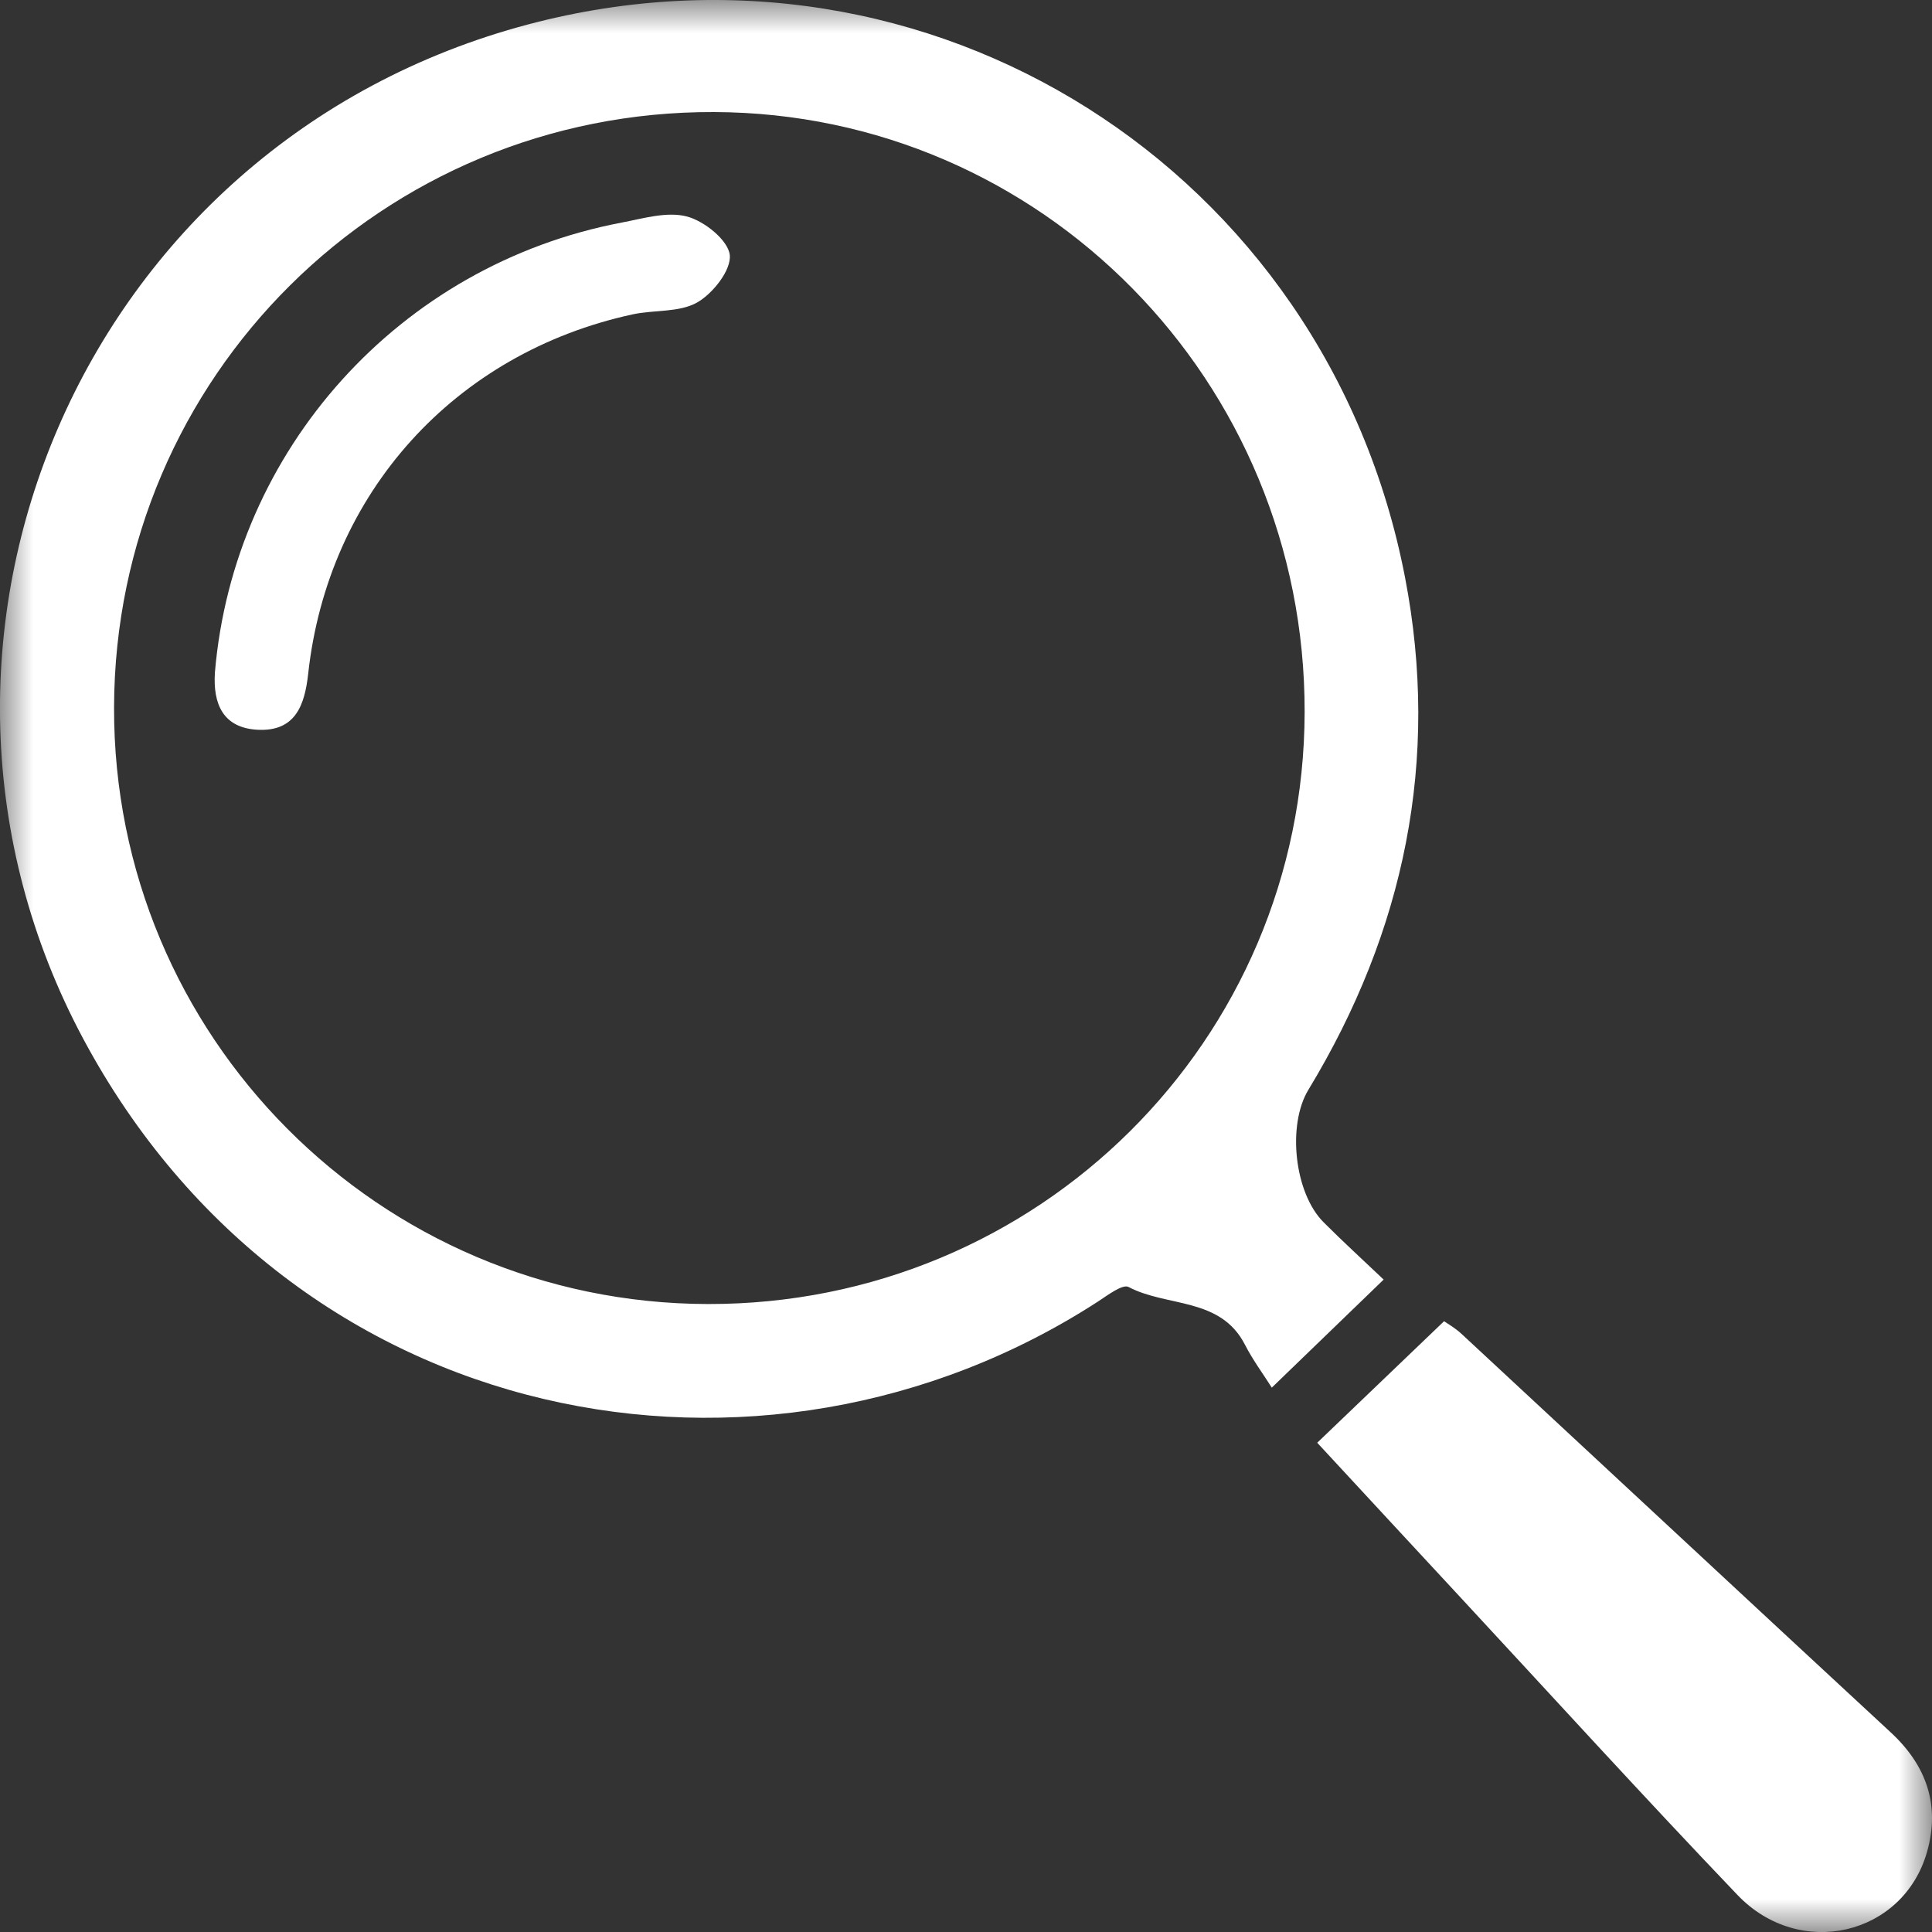
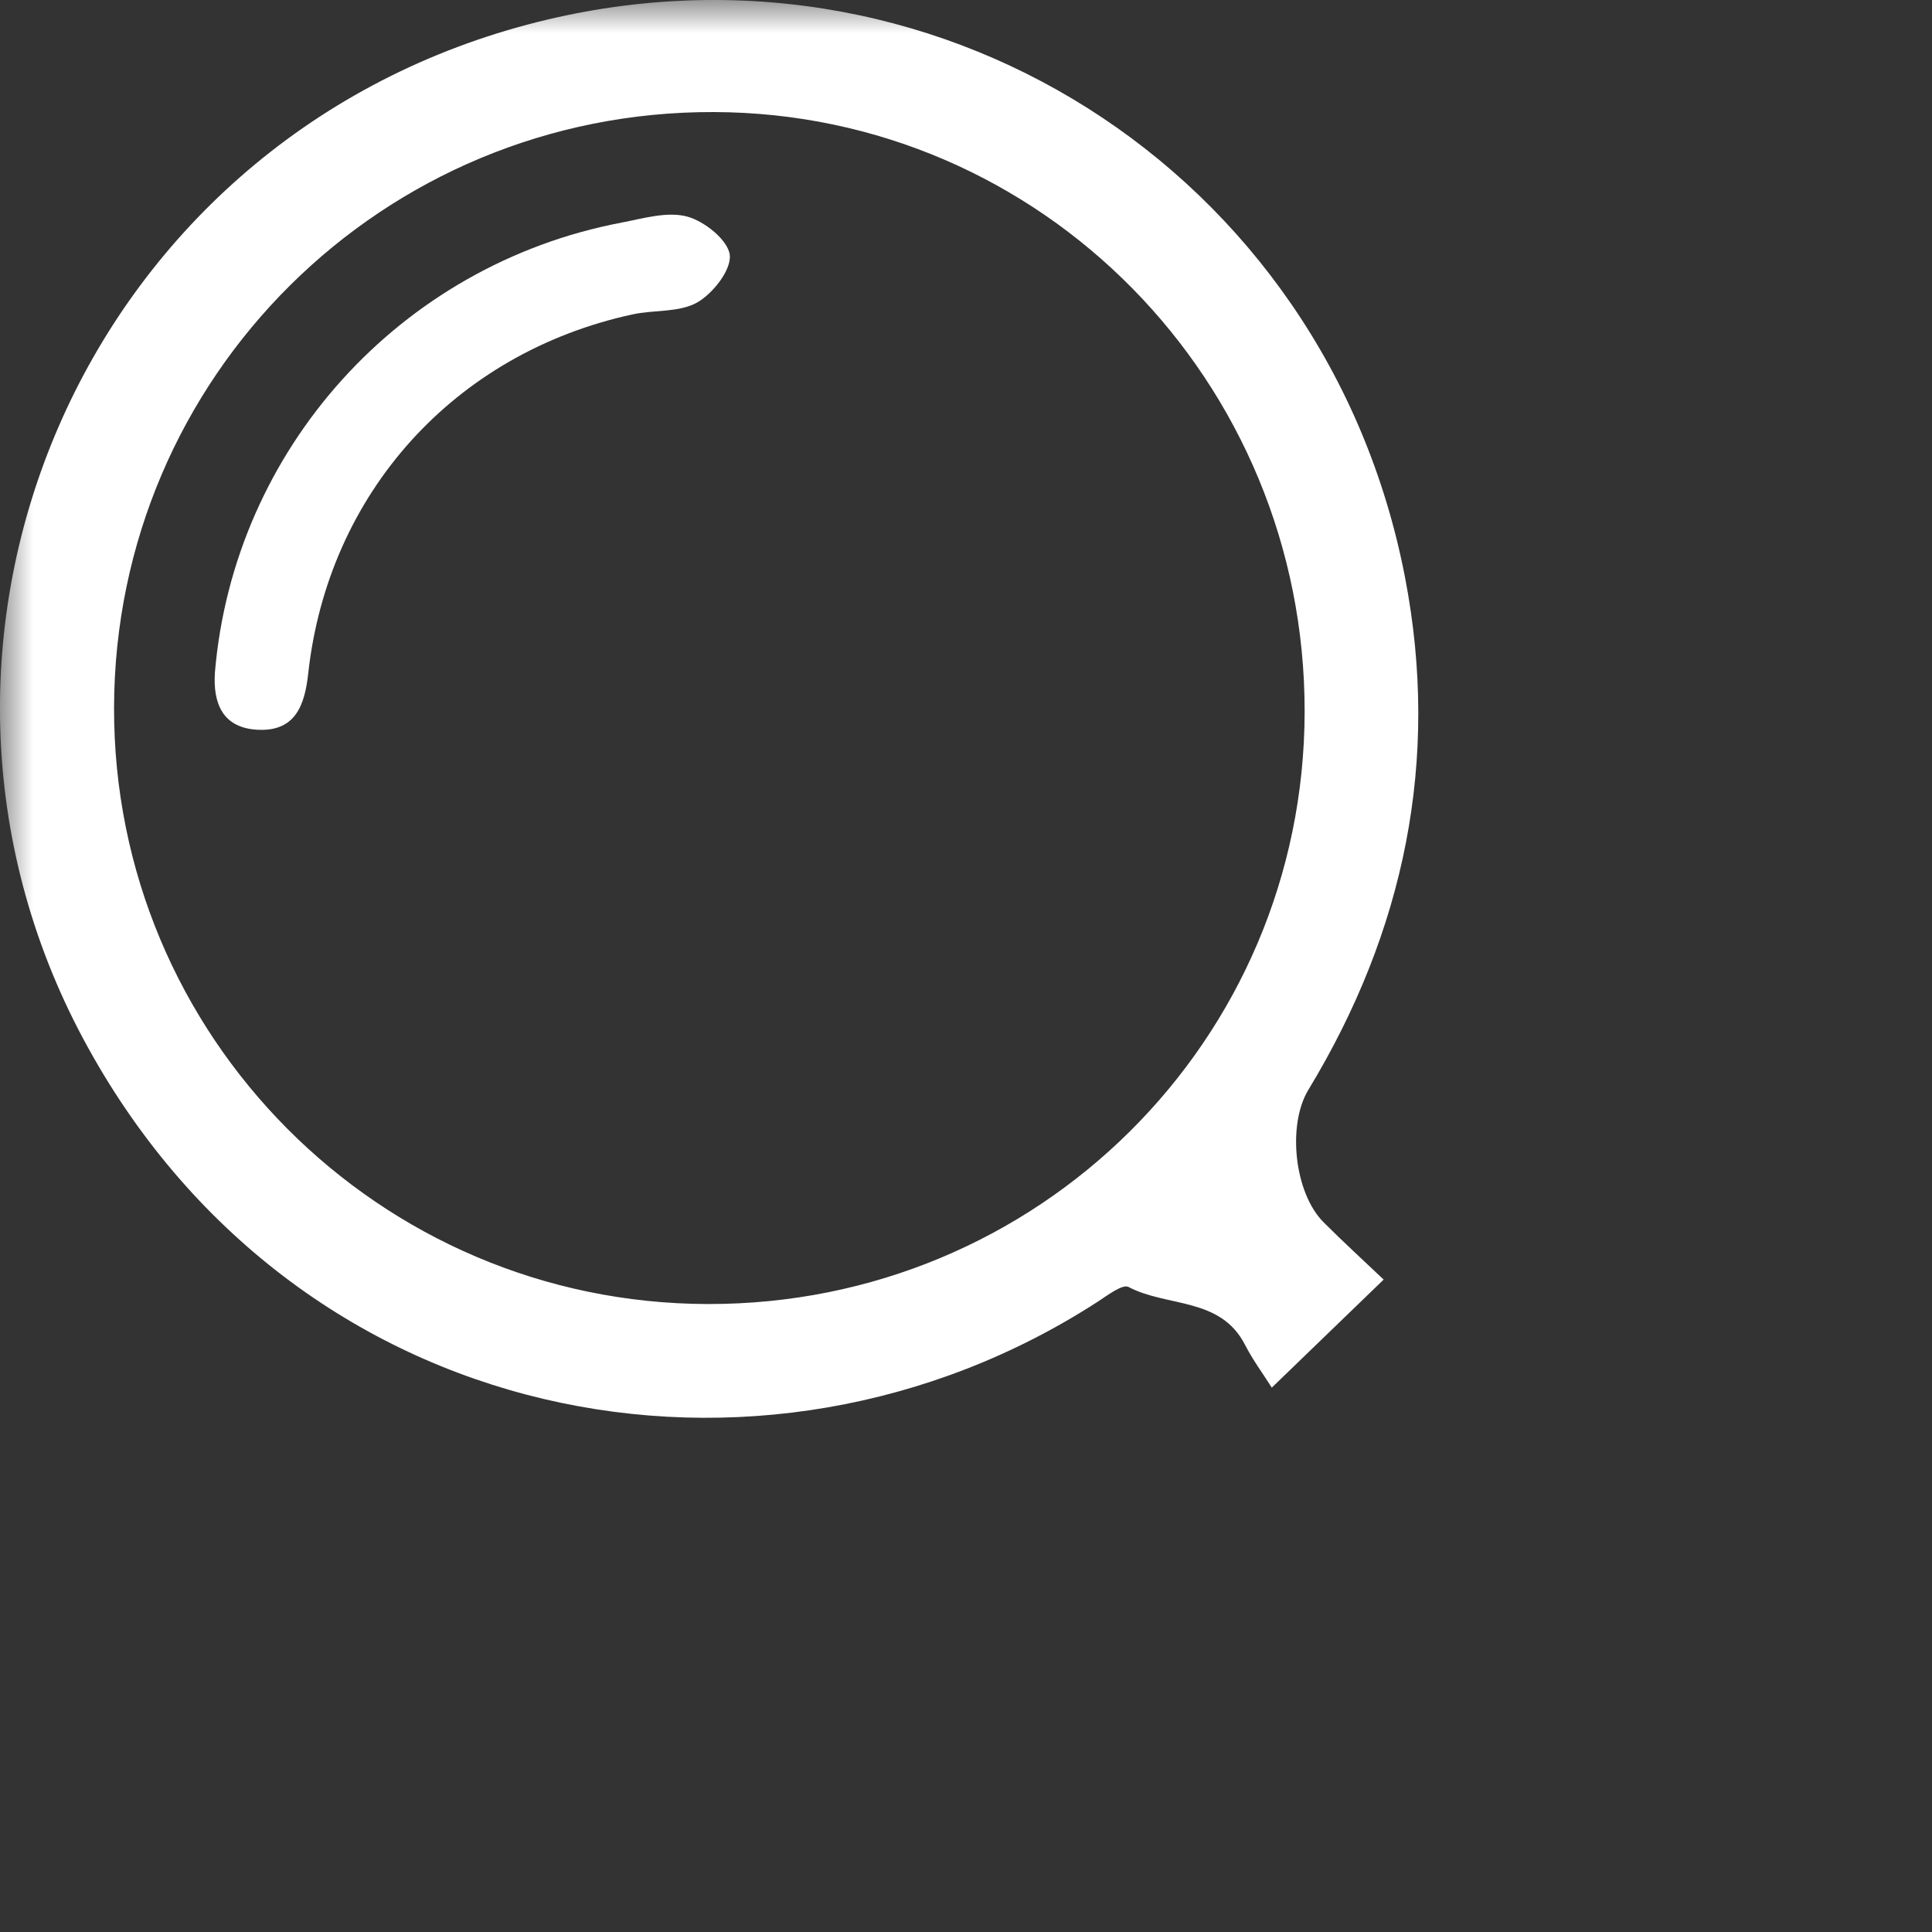
<svg xmlns="http://www.w3.org/2000/svg" xmlns:xlink="http://www.w3.org/1999/xlink" width="29px" height="29px" viewBox="0 0 29 29" version="1.1">
  <rect x="0" y="0" width="29" height="29" fill="#333333" stroke="none" />
  <title>2185452C-95B8-4973-BD2C-EB8497DC472B</title>
  <defs>
    <polygon id="path-1" points="0 0 29 0 29 29 0 29" />
  </defs>
  <g id="Page-1" stroke="none" stroke-width="1" fill="none" fill-rule="evenodd">
    <g id="Homepage-4-Menu" transform="translate(-1336, -188)">
      <g id="Search" transform="translate(1318, 170)">
        <g id="Search-Icon" transform="translate(18, 18)">
          <g id="Group-4" transform="translate(0, 0)">
            <mask id="mask-2" fill="white">
              <use xlink:href="#path-1" />
            </mask>
            <g id="Clip-2" />
            <path d="M10.625,19.574 C15.579,19.584 19.574,15.62 19.583,10.688 C19.592,5.721 15.633,1.699 10.719,1.682 C5.747,1.664 1.726,5.653 1.712,10.616 C1.698,15.553 5.69,19.564 10.625,19.574 Z M20.769,19.207 C20.209,19.749 19.733,20.208 19.09,20.829 C18.965,20.63 18.807,20.418 18.688,20.186 C18.32,19.466 17.515,19.623 16.94,19.318 C16.849,19.271 16.625,19.443 16.479,19.538 C11.447,22.798 4.405,21.489 1.249,15.592 C-1.935,9.641 1.208,2.145 7.933,0.365 C13.953,-1.228 19.91,2.547 21.09,8.667 C21.618,11.404 21.083,13.977 19.639,16.359 C19.32,16.885 19.427,17.907 19.868,18.347 C20.15,18.63 20.446,18.9 20.769,19.207 L20.769,19.207 Z" id="Fill-1" fill="#FFFFFF" mask="url(#mask-2)" />
-             <path d="M19.772,21.656 C20.425,21.031 21.031,20.45 21.676,19.832 C21.722,19.865 21.84,19.931 21.936,20.02 C24.085,22.014 26.23,24.013 28.382,26.005 C28.919,26.502 29.125,27.098 28.925,27.8 C28.566,29.054 27.013,29.42 26.081,28.445 C24.666,26.964 23.287,25.449 21.894,23.947 C21.197,23.197 20.503,22.445 19.772,21.656" id="Fill-3" fill="#FFFFFF" mask="url(#mask-2)" />
          </g>
          <path d="M3.226,10.093 C3.508,6.754 5.993,3.976 9.331,3.341 C9.656,3.279 10.013,3.171 10.312,3.25 C10.573,3.319 10.928,3.604 10.954,3.826 C10.98,4.051 10.702,4.405 10.465,4.54 C10.195,4.693 9.819,4.649 9.495,4.719 C6.822,5.299 4.923,7.403 4.626,10.113 C4.574,10.585 4.434,10.983 3.868,10.954 C3.344,10.927 3.195,10.562 3.226,10.093" id="Fill-5" fill="#FFFFFF" />
        </g>
      </g>
    </g>
  </g>
</svg>